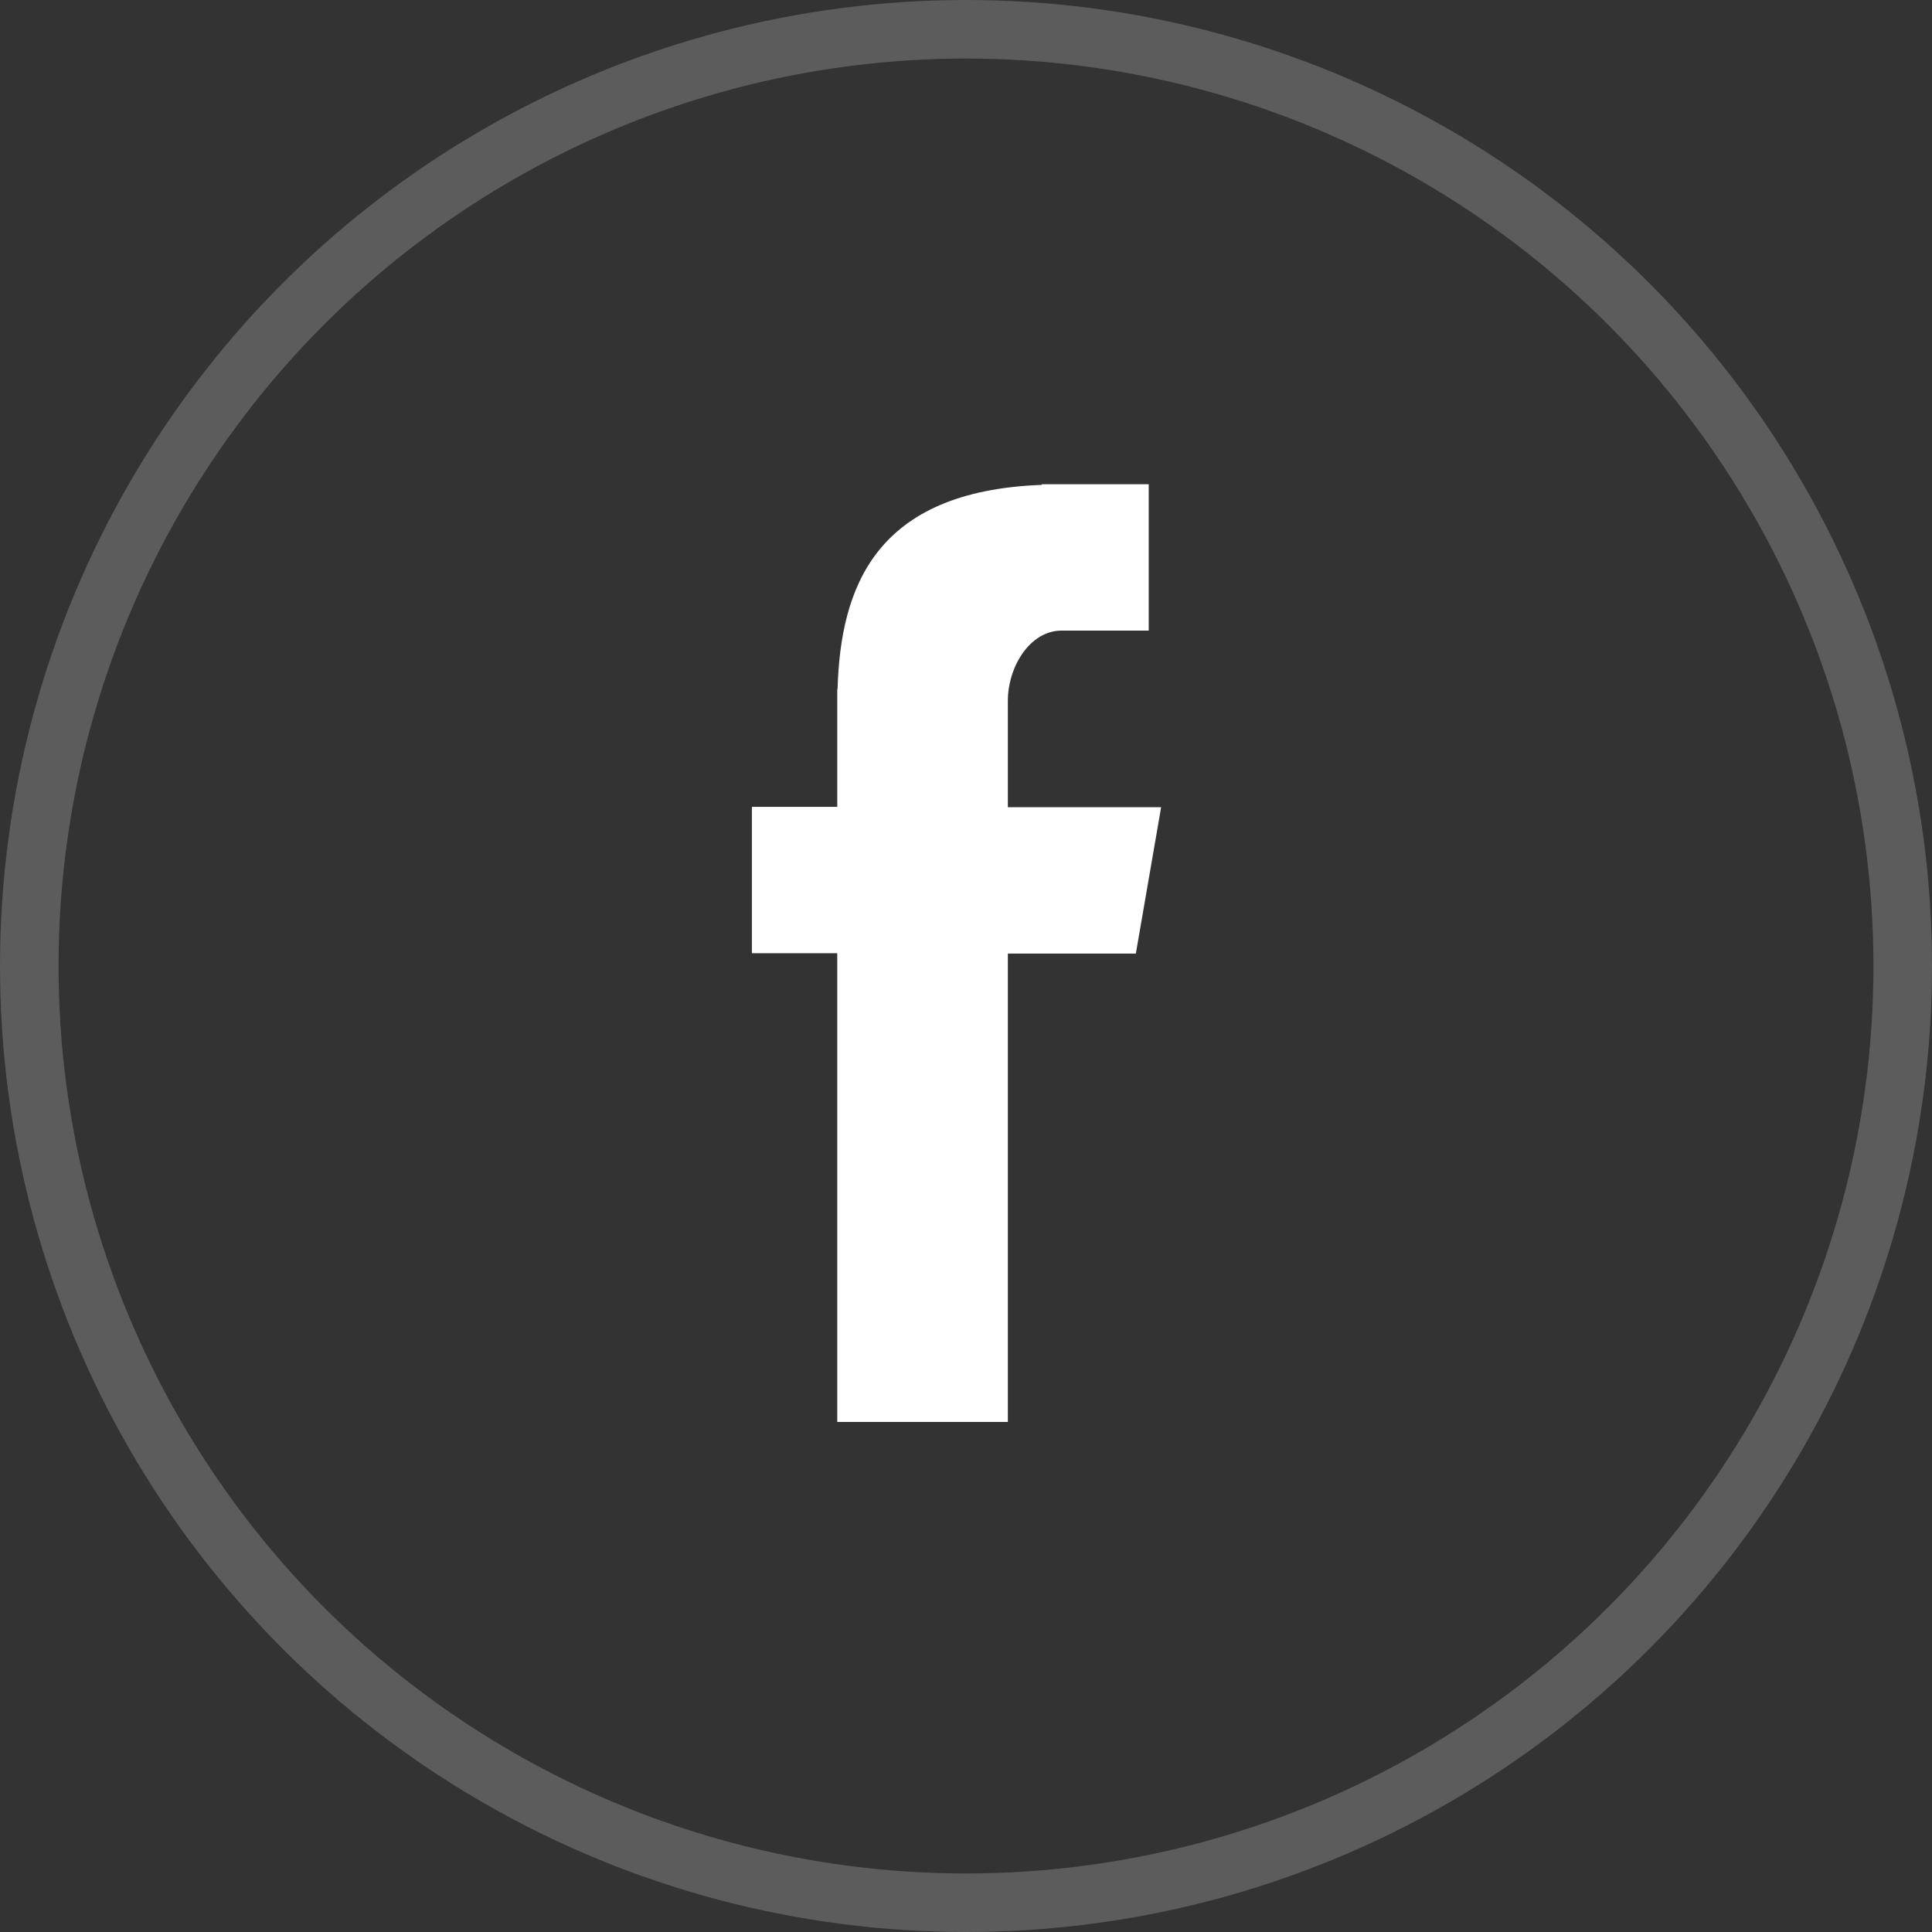
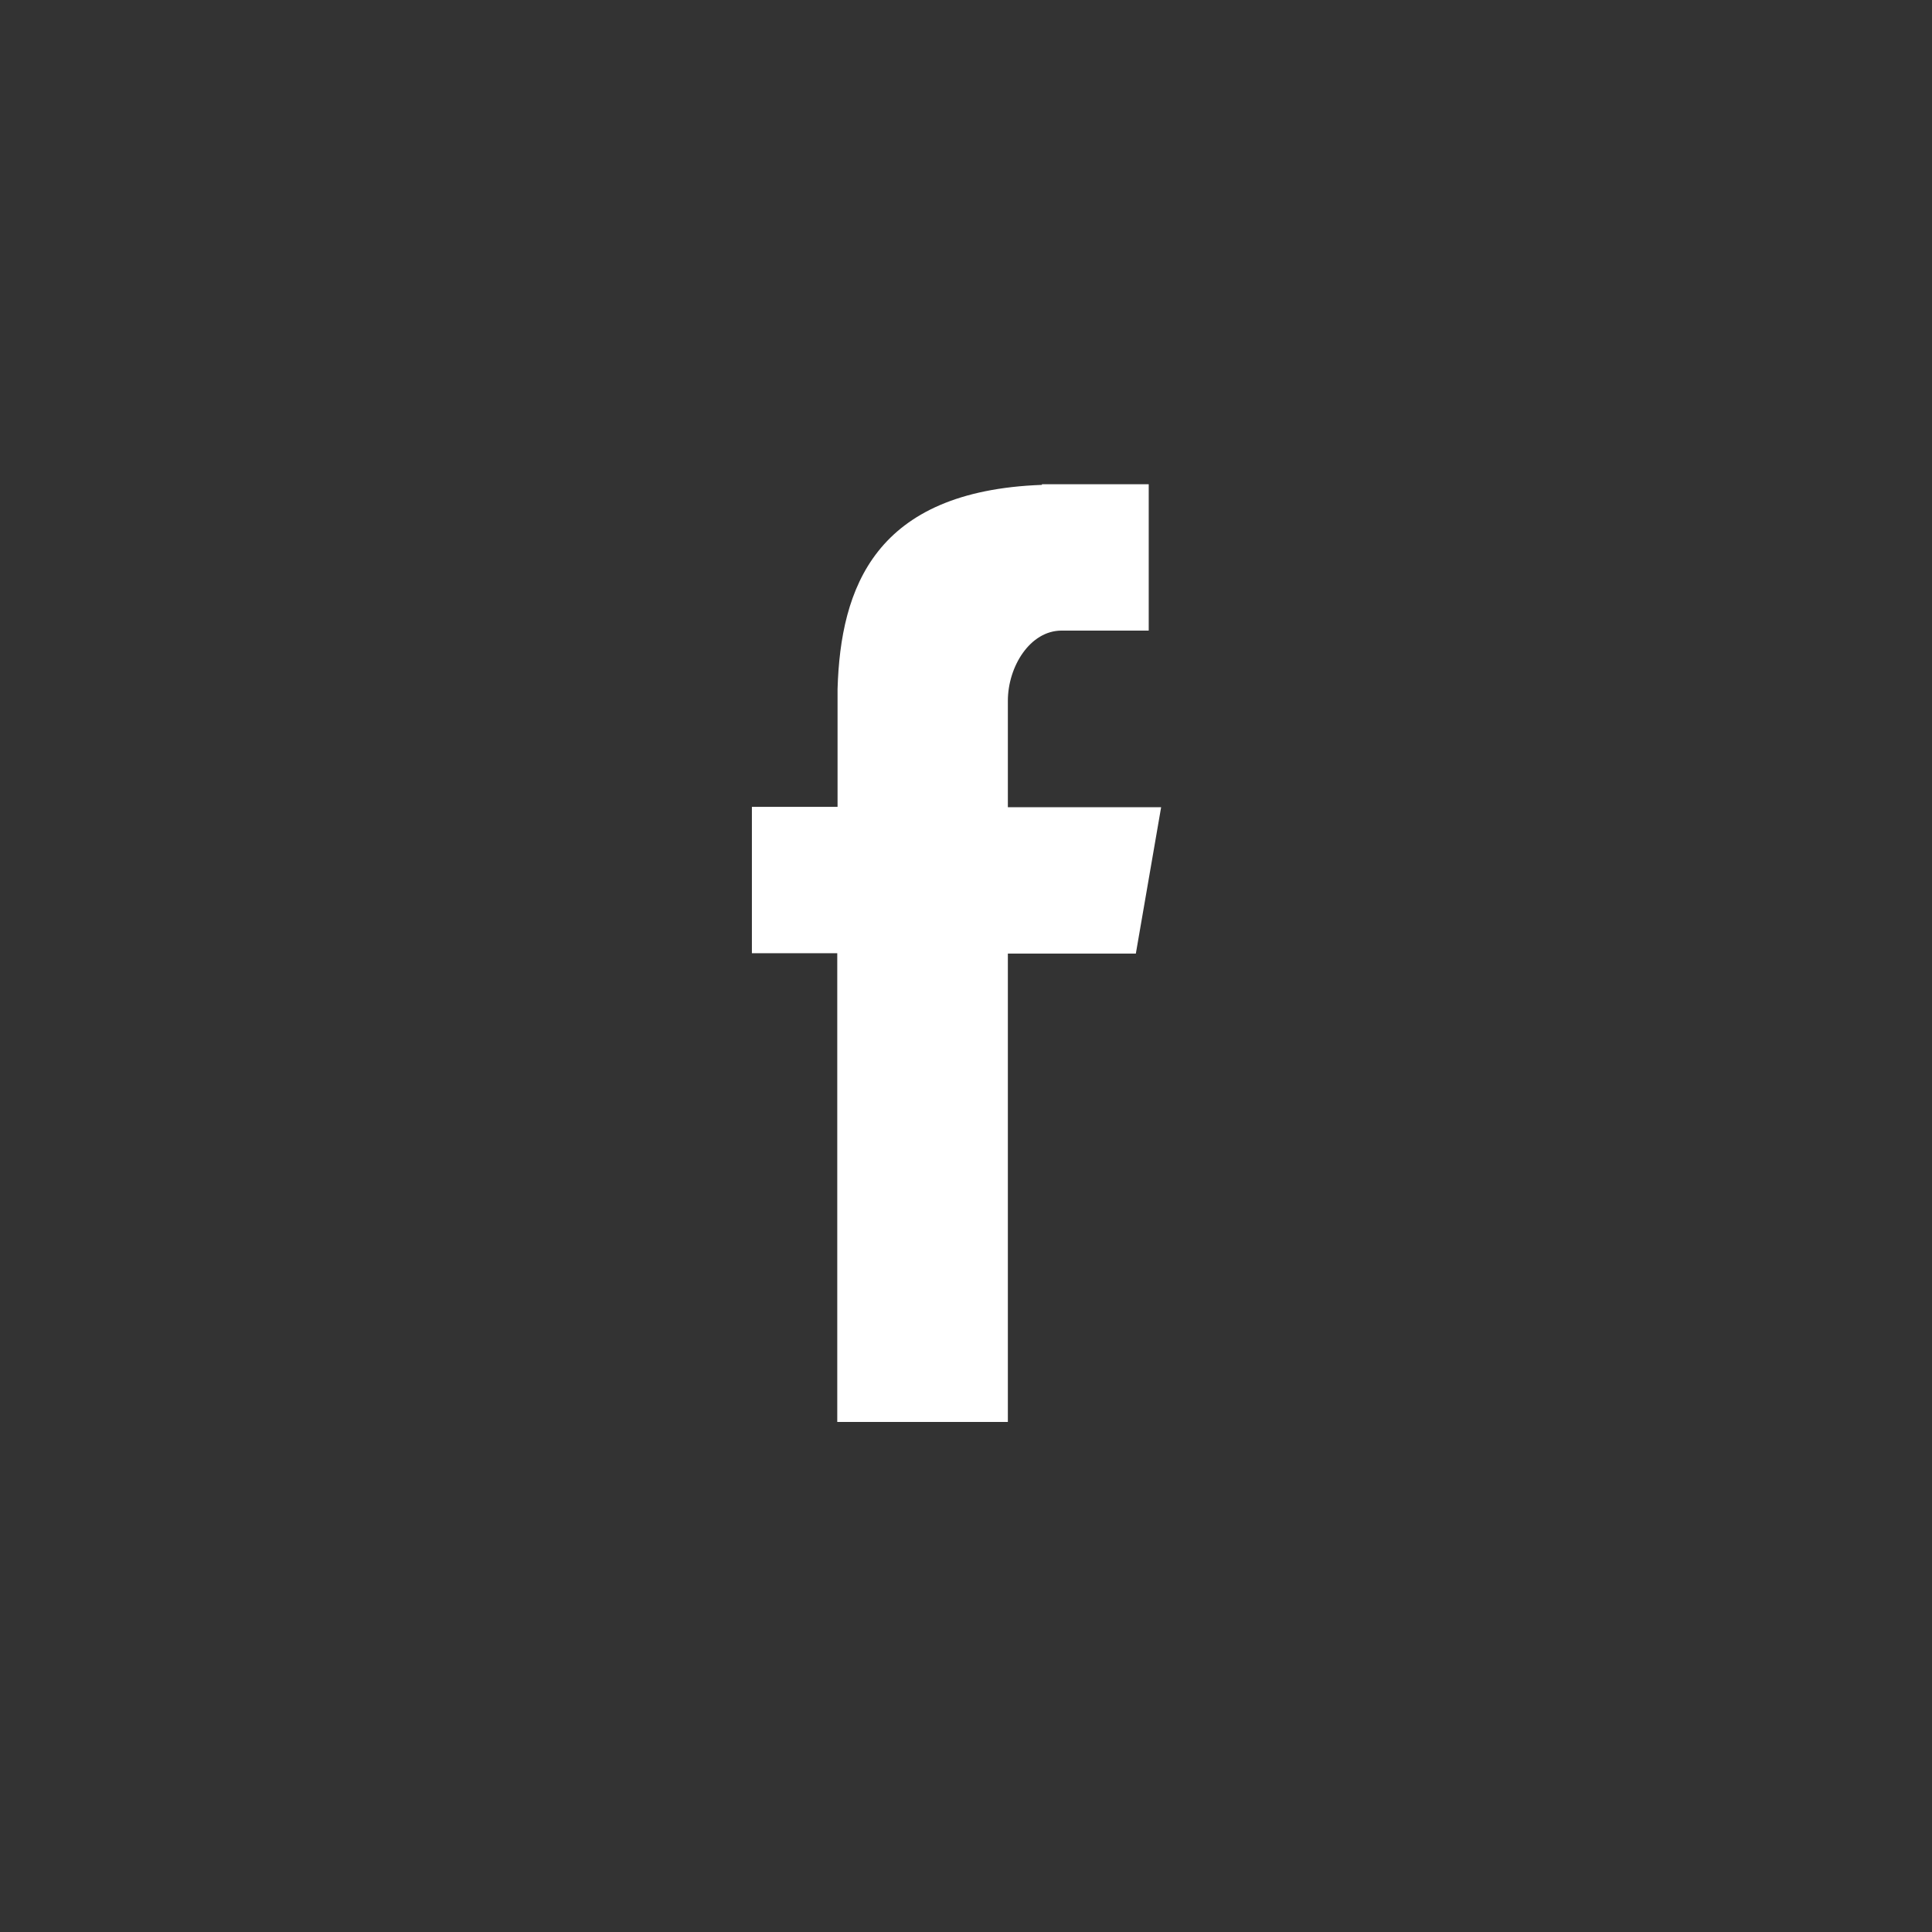
<svg xmlns="http://www.w3.org/2000/svg" viewBox="0 0 33 33">
  <rect x="0" y="0" width="33" height="33" fill="#333333" stroke="none" />
  <defs>
    <style>
      .cls-1 {
        fill: none;
        stroke: rgba(255,255,255,0.2);
        stroke-miterlimit: 10;
      }

      .cls-2 {
        fill: #fff;
      }
    </style>
  </defs>
  <g id="social_facebook" transform="translate(0.5 0.5)">
-     <circle id="Bg" class="cls-1" cx="16" cy="16" r="16" />
-     <path id="social-twitter" class="cls-2" d="M1.458,16.017H4.372v-8H6.558l.432-2.5H4.372V3.7c0-.584.378-1.2.918-1.2H6.778V0H4.954V.011C2.1.115,1.514,1.768,1.463,3.5H1.458V5.511H0v2.5H1.458Z" transform="translate(12.343 7.771)" />
+     <path id="social-twitter" class="cls-2" d="M1.458,16.017H4.372v-8H6.558l.432-2.5H4.372V3.7c0-.584.378-1.2.918-1.2H6.778V0H4.954V.011C2.1.115,1.514,1.768,1.463,3.5V5.511H0v2.5H1.458Z" transform="translate(12.343 7.771)" />
  </g>
</svg>